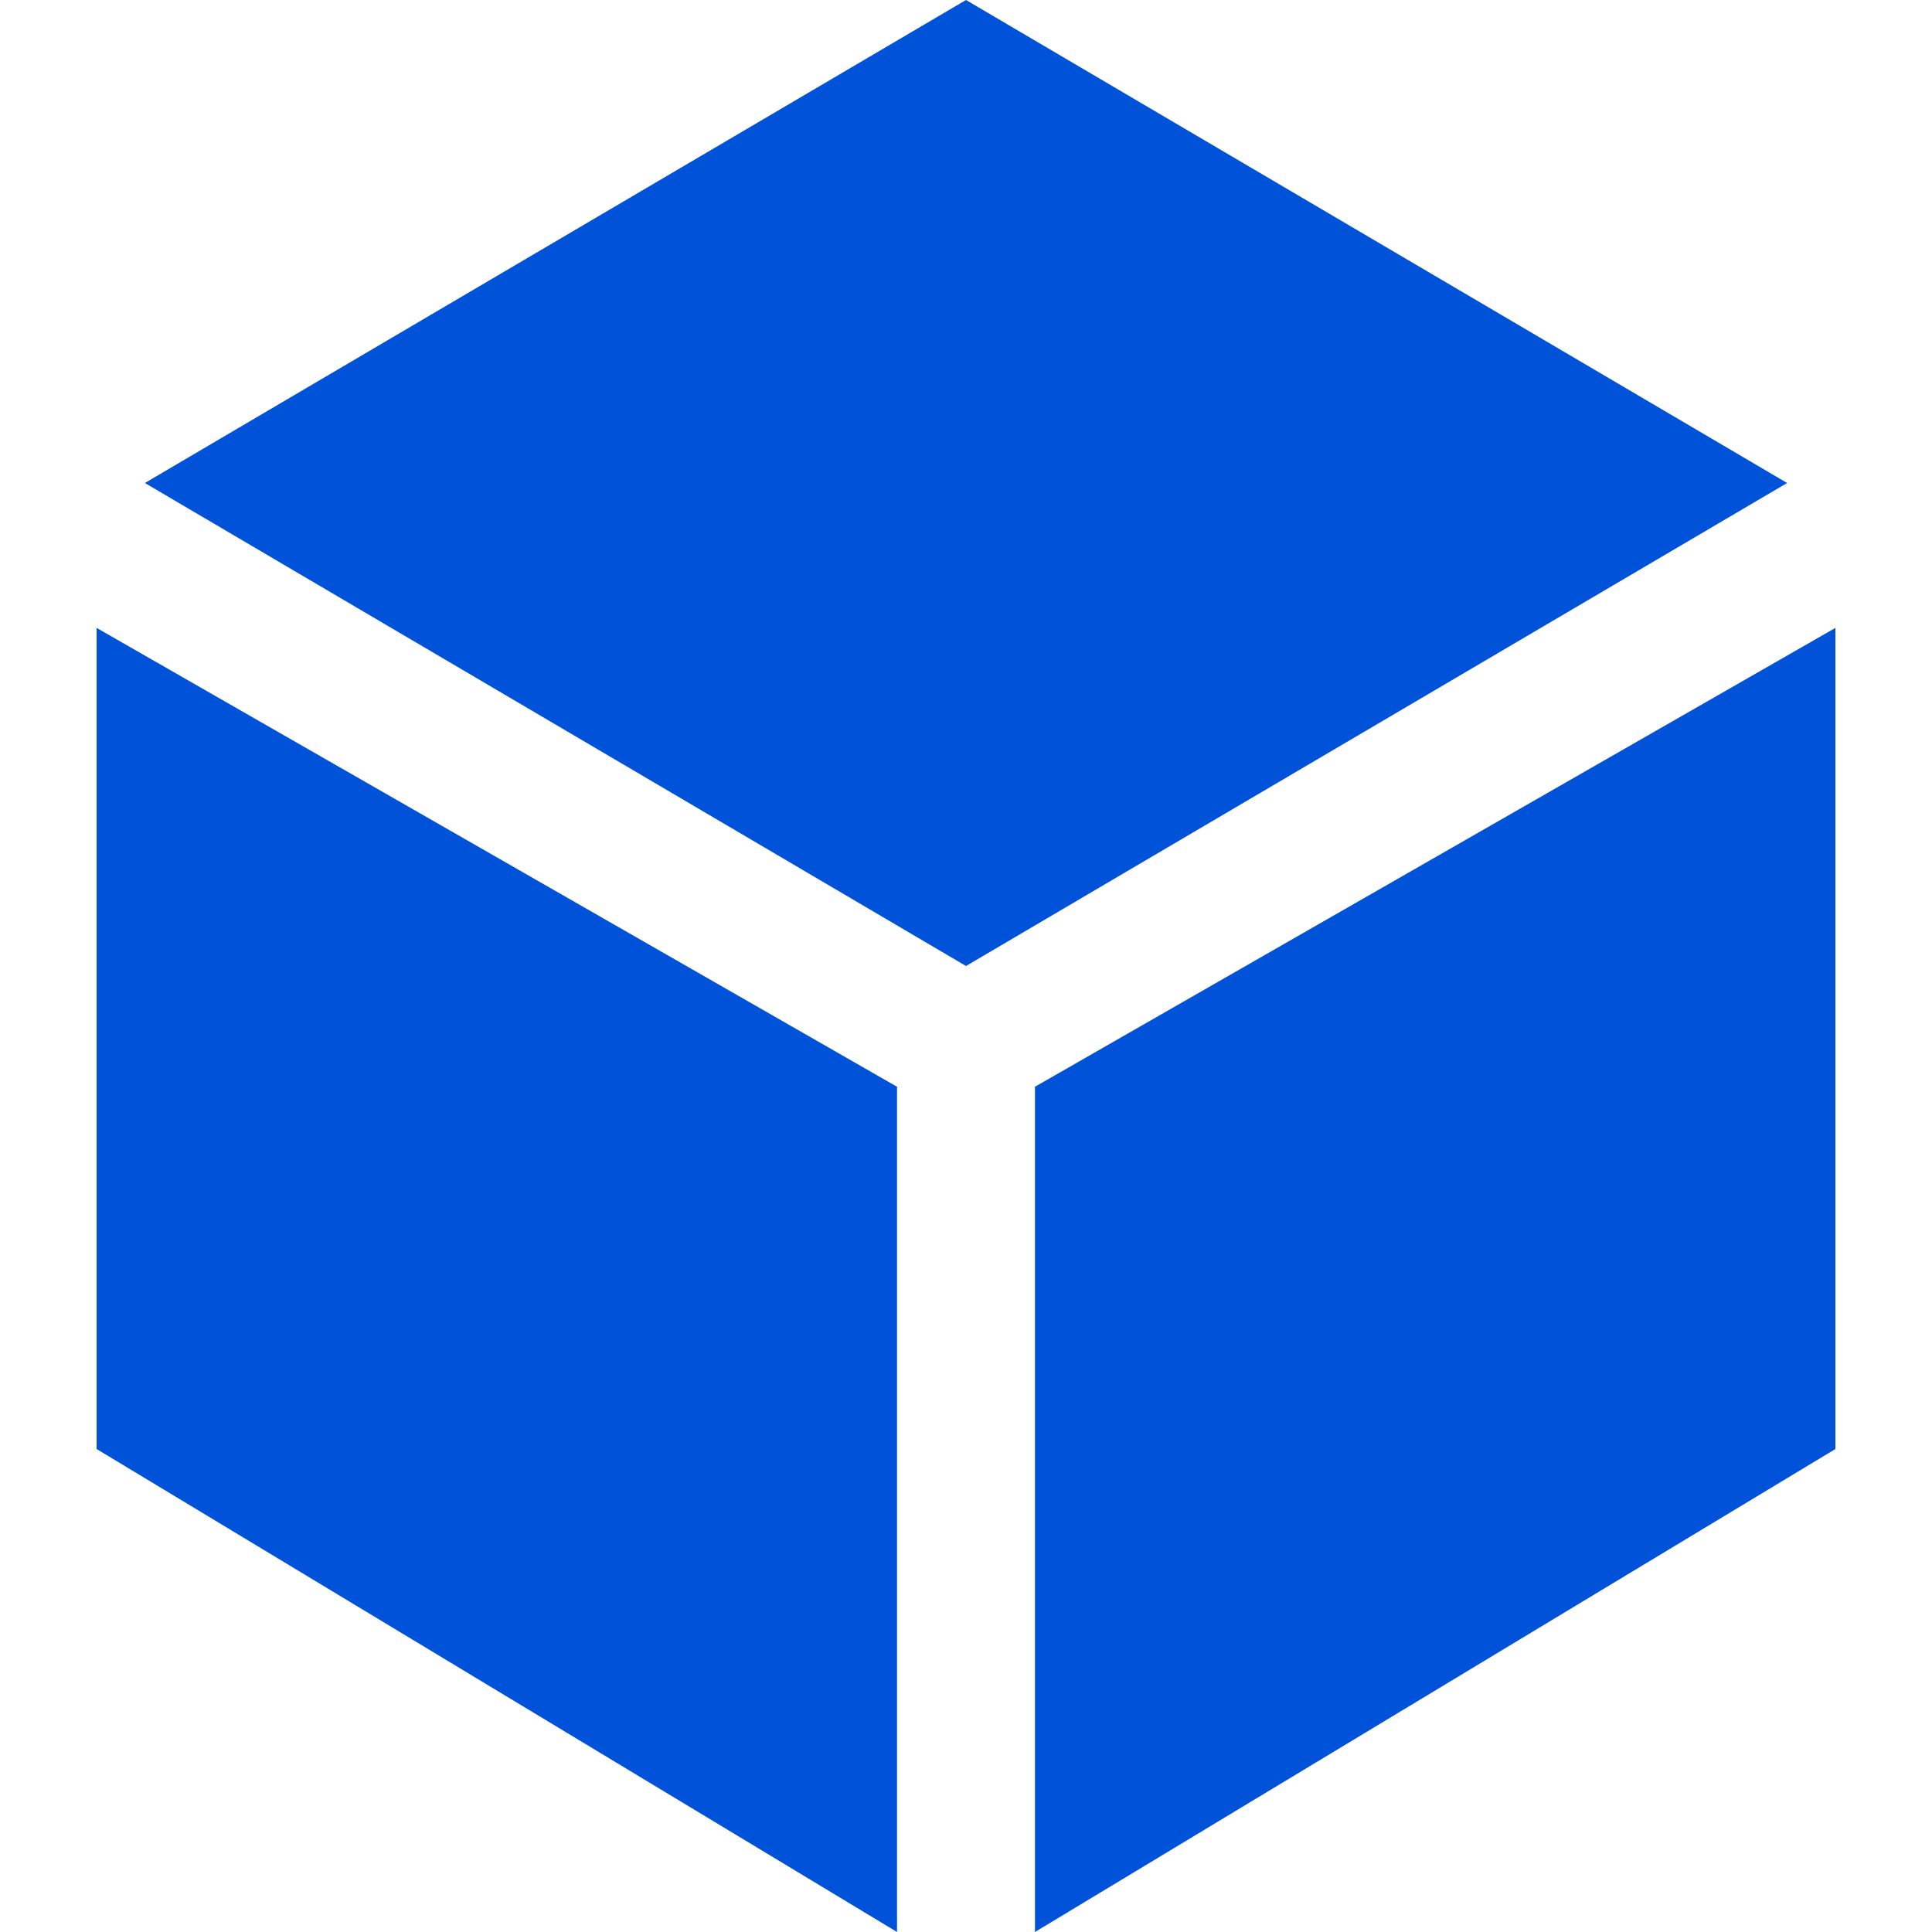
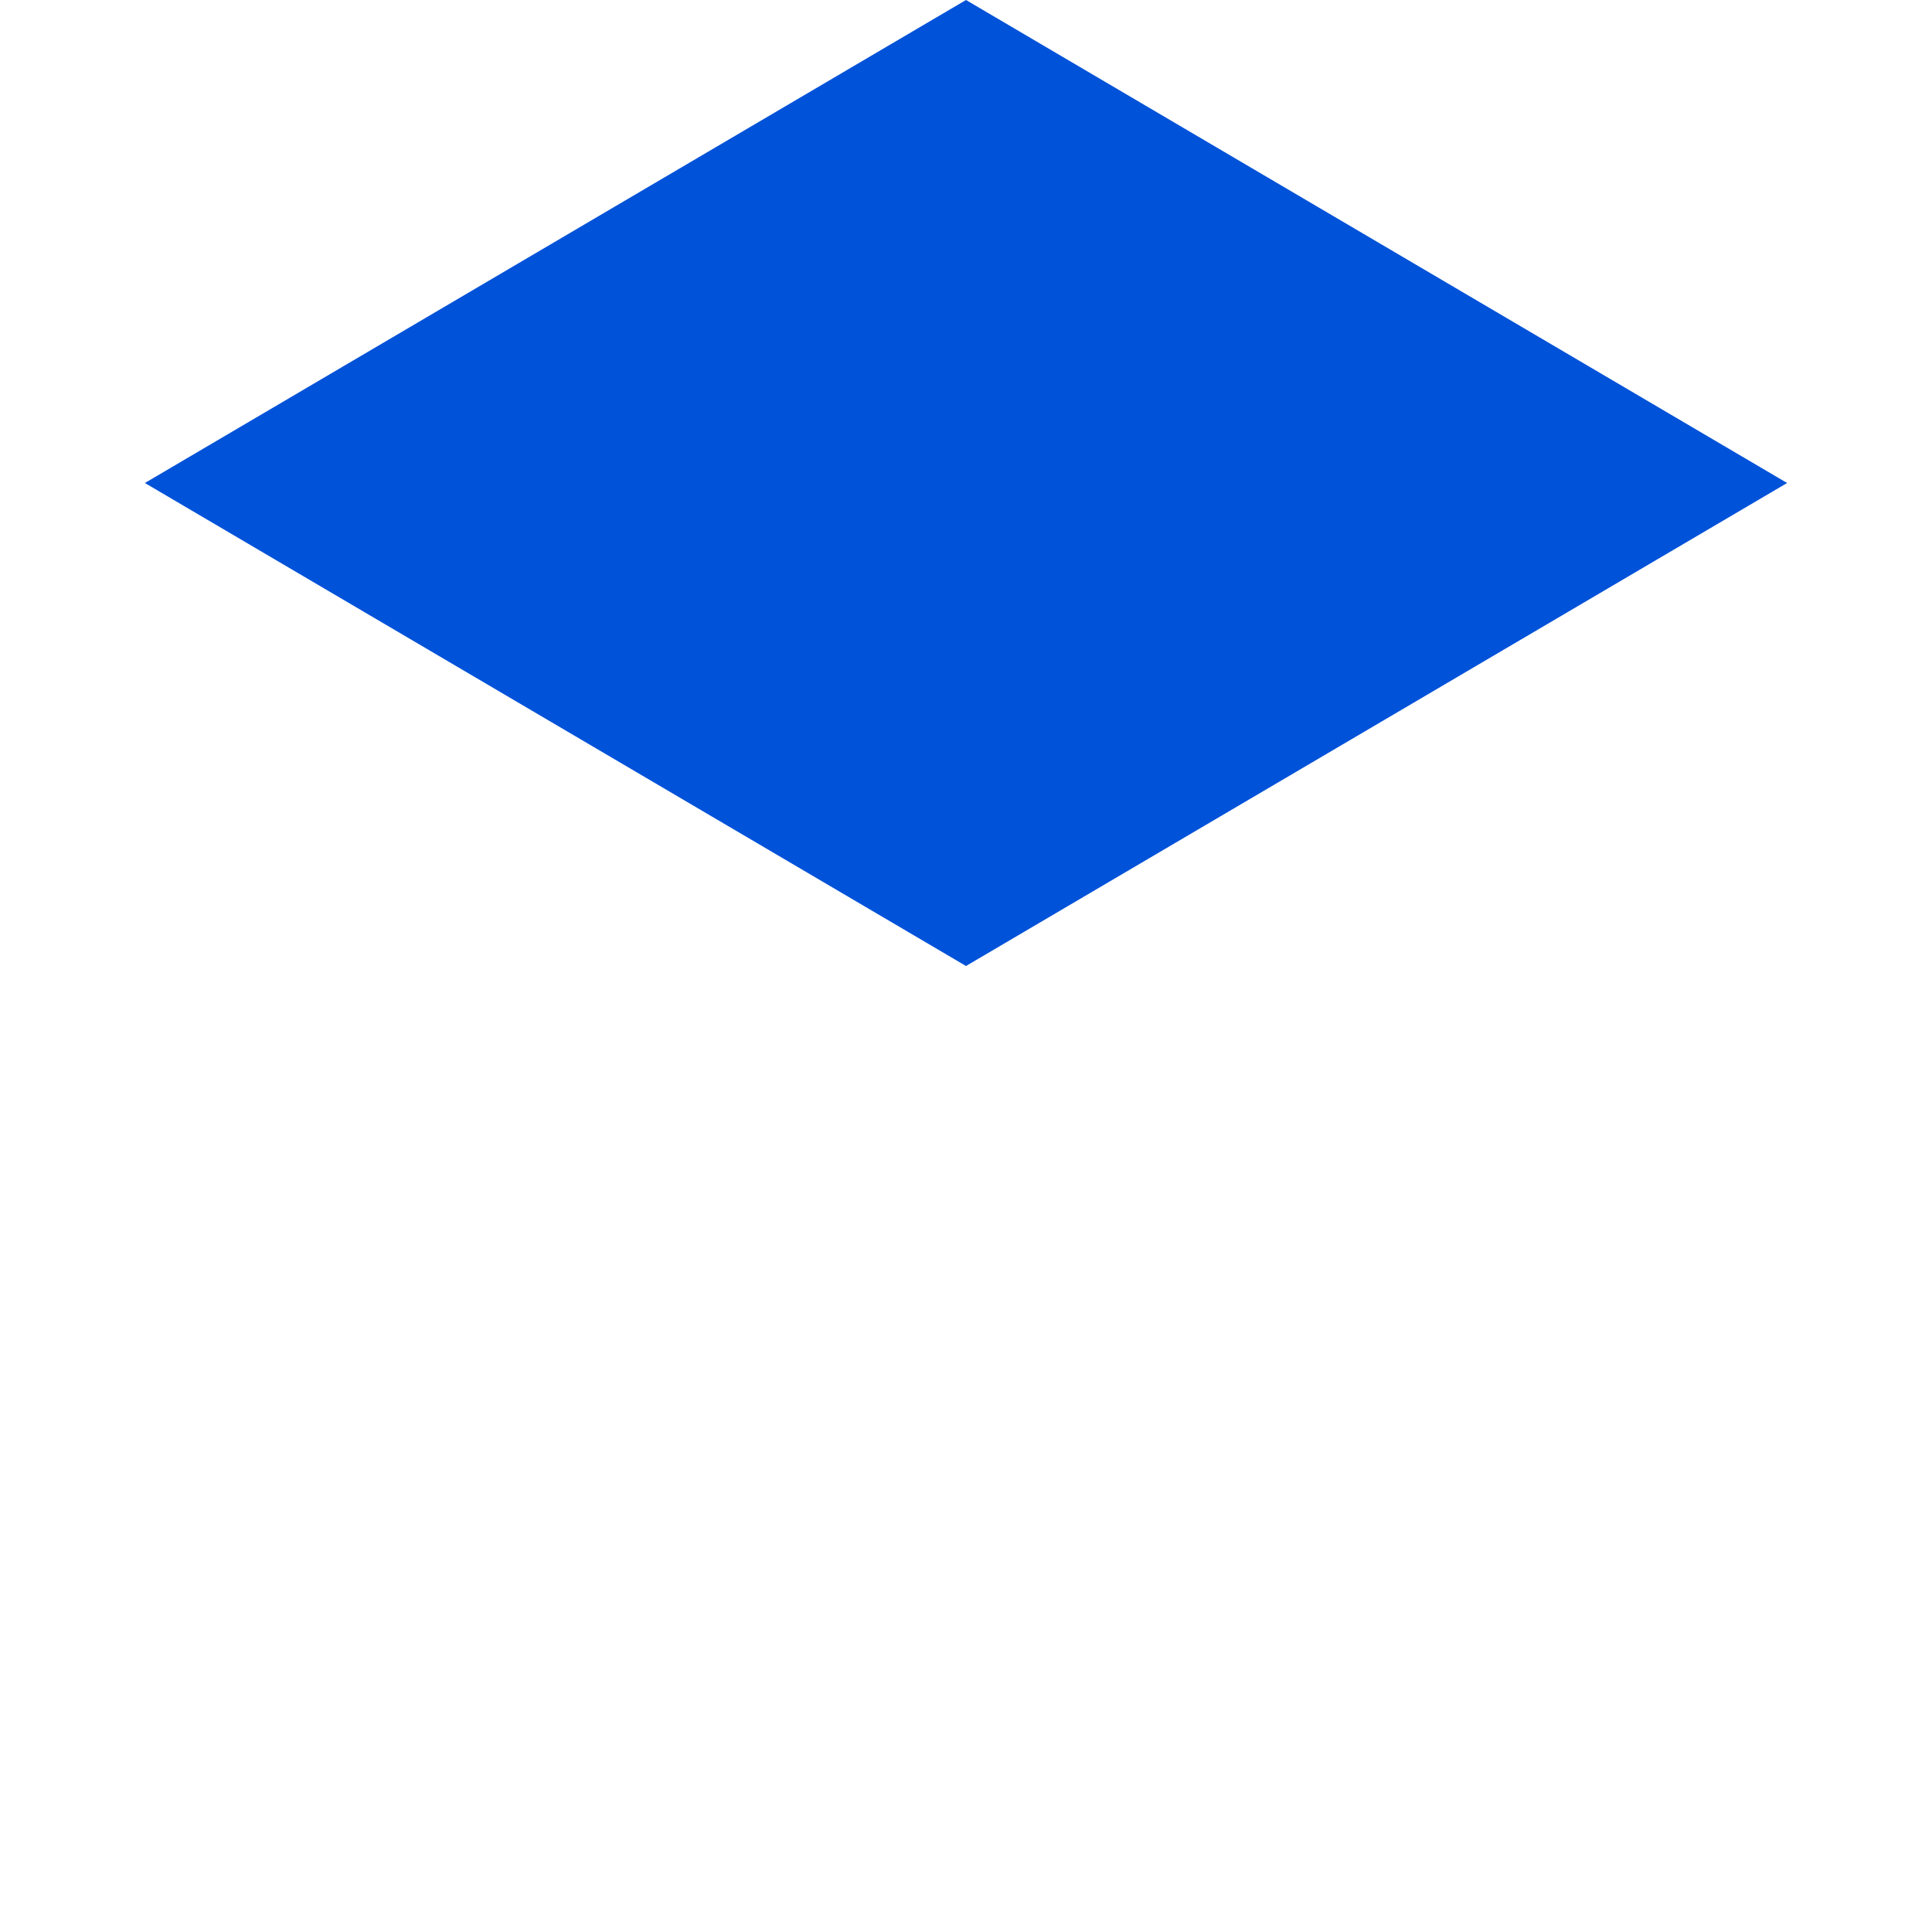
<svg xmlns="http://www.w3.org/2000/svg" width="20" height="20" viewBox="0 0 20 20" fill="none">
  <rect width="20" height="20" fill="white" />
-   <path d="M9.286 11.25V20L1 15V6.5L9.286 11.25Z" fill="#0052D9" />
-   <path d="M19 15L10.714 20V11.25L19 6.5V15Z" fill="#0052D9" />
+   <path d="M19 15V11.25L19 6.5V15Z" fill="#0052D9" />
  <path d="M18.5 5L10 10L1.5 5L10 0L18.5 5Z" fill="#0052D9" />
</svg>